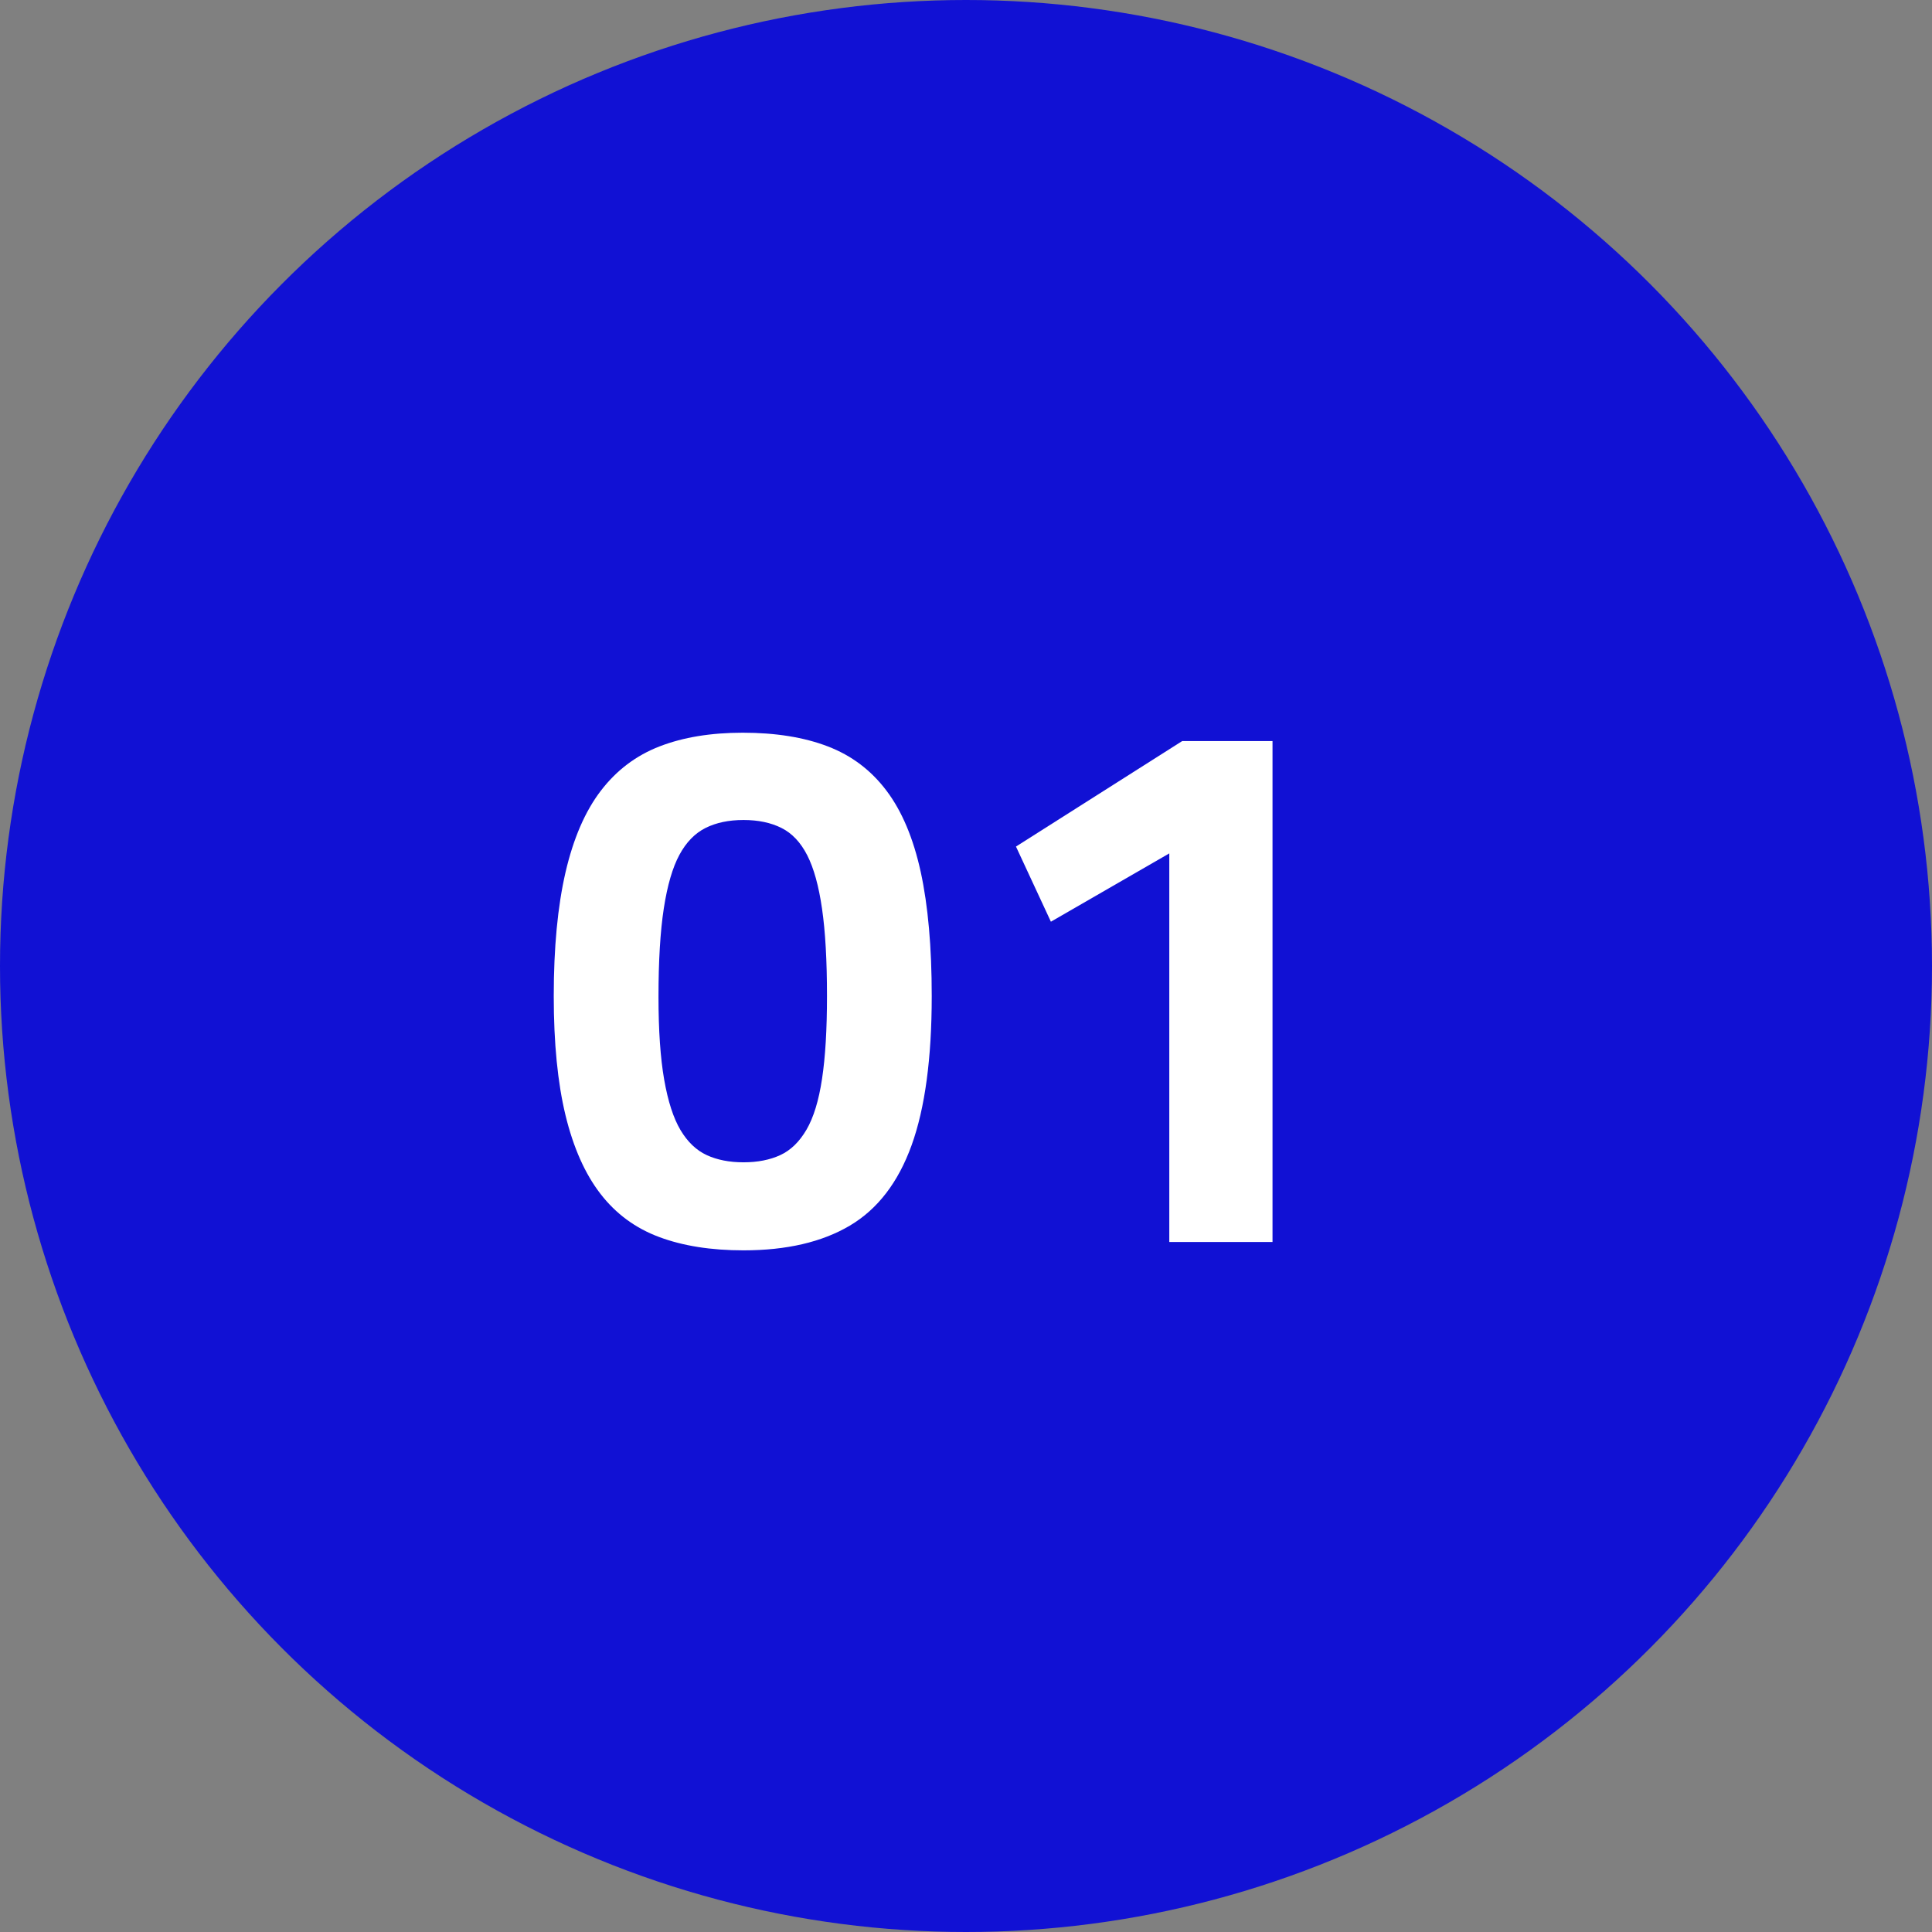
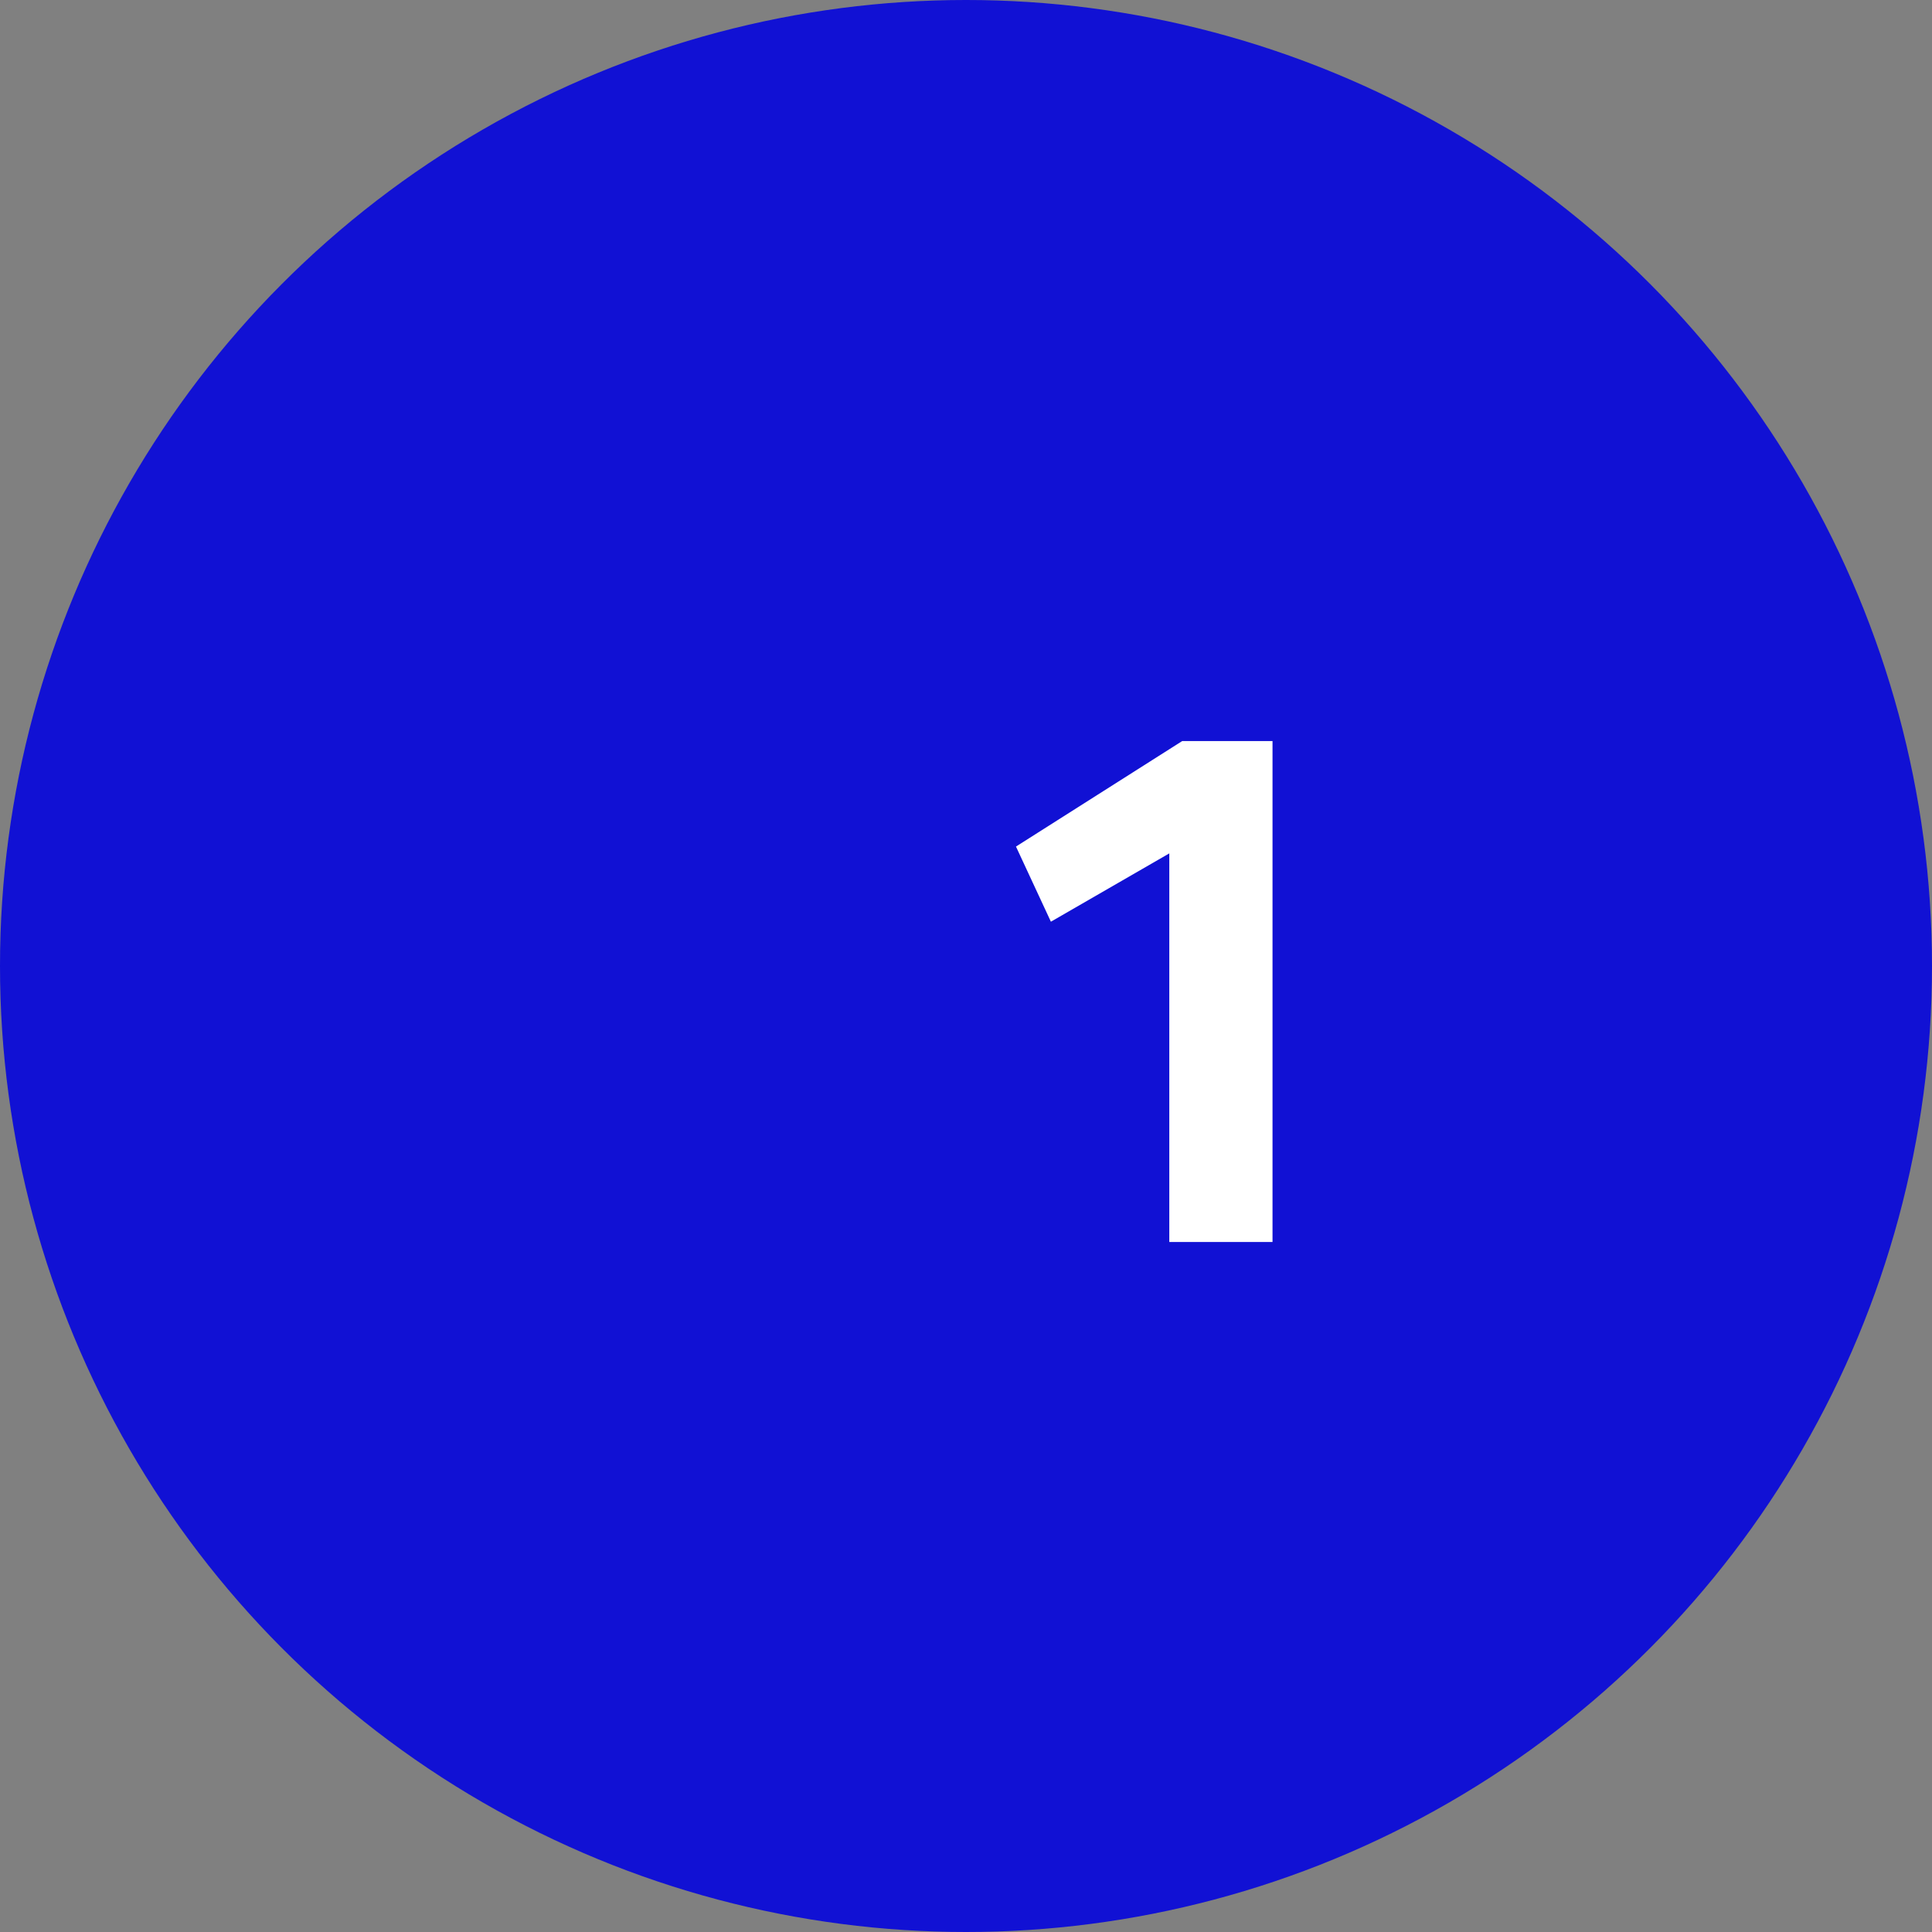
<svg xmlns="http://www.w3.org/2000/svg" version="1.1" viewBox="0 0 84 84" height="84px" width="84px">
  <rect x="0" y="0" width="84" height="84" fill="#808080" stroke="none" />
  <title>Group 56</title>
  <g fill-rule="evenodd" fill="none" stroke-width="1" stroke="none" id="Page-1">
    <g id="Group-56">
      <circle r="42" cy="42" cx="42" fill="#1111D4" id="Oval-Copy-18" />
      <g fill-rule="nonzero" fill="#FFFFFF" transform="translate(24.076, 31.857)" id="01">
-         <path id="Shape" d="M8.25,22.506 C6.842,22.506 5.621,22.314 4.587,21.928 C3.553,21.544 2.7,20.916 2.03,20.047 C1.359,19.178 0.853,18.04 0.511,16.632 C0.171,15.224 0,13.497 0,11.451 C0,9.339 0.171,7.546 0.511,6.072 C0.853,4.598 1.364,3.416 2.046,2.525 C2.728,1.633 3.58,0.99 4.604,0.594 C5.627,0.198 6.831,0 8.217,0 C9.647,0 10.879,0.198 11.913,0.594 C12.947,0.99 13.8,1.633 14.47,2.525 C15.142,3.416 15.636,4.593 15.956,6.056 C16.274,7.519 16.434,9.317 16.434,11.451 C16.434,14.157 16.142,16.319 15.559,17.936 C14.976,19.552 14.08,20.718 12.87,21.433 C11.66,22.148 10.12,22.506 8.25,22.506 Z M8.25,18.678 C8.866,18.678 9.399,18.573 9.851,18.364 C10.302,18.155 10.681,17.787 10.989,17.259 C11.297,16.731 11.523,15.994 11.665,15.048 C11.809,14.102 11.88,12.903 11.88,11.451 C11.88,9.911 11.809,8.646 11.665,7.656 C11.523,6.666 11.308,5.891 11.022,5.33 C10.736,4.769 10.362,4.372 9.9,4.141 C9.438,3.91 8.888,3.795 8.25,3.795 C7.612,3.795 7.062,3.91 6.6,4.141 C6.138,4.372 5.758,4.763 5.462,5.313 C5.165,5.863 4.939,6.638 4.785,7.639 C4.631,8.64 4.554,9.922 4.554,11.484 C4.554,12.936 4.636,14.135 4.801,15.081 C4.966,16.027 5.203,16.759 5.511,17.276 C5.819,17.793 6.199,18.155 6.649,18.364 C7.101,18.573 7.634,18.678 8.25,18.678 Z" />
        <polygon points="26.763 22.143 26.763 5.247 21.615 8.217 20.097 4.95 27.324 0.363 31.251 0.363 31.251 22.143" id="Path" />
      </g>
    </g>
  </g>
</svg>